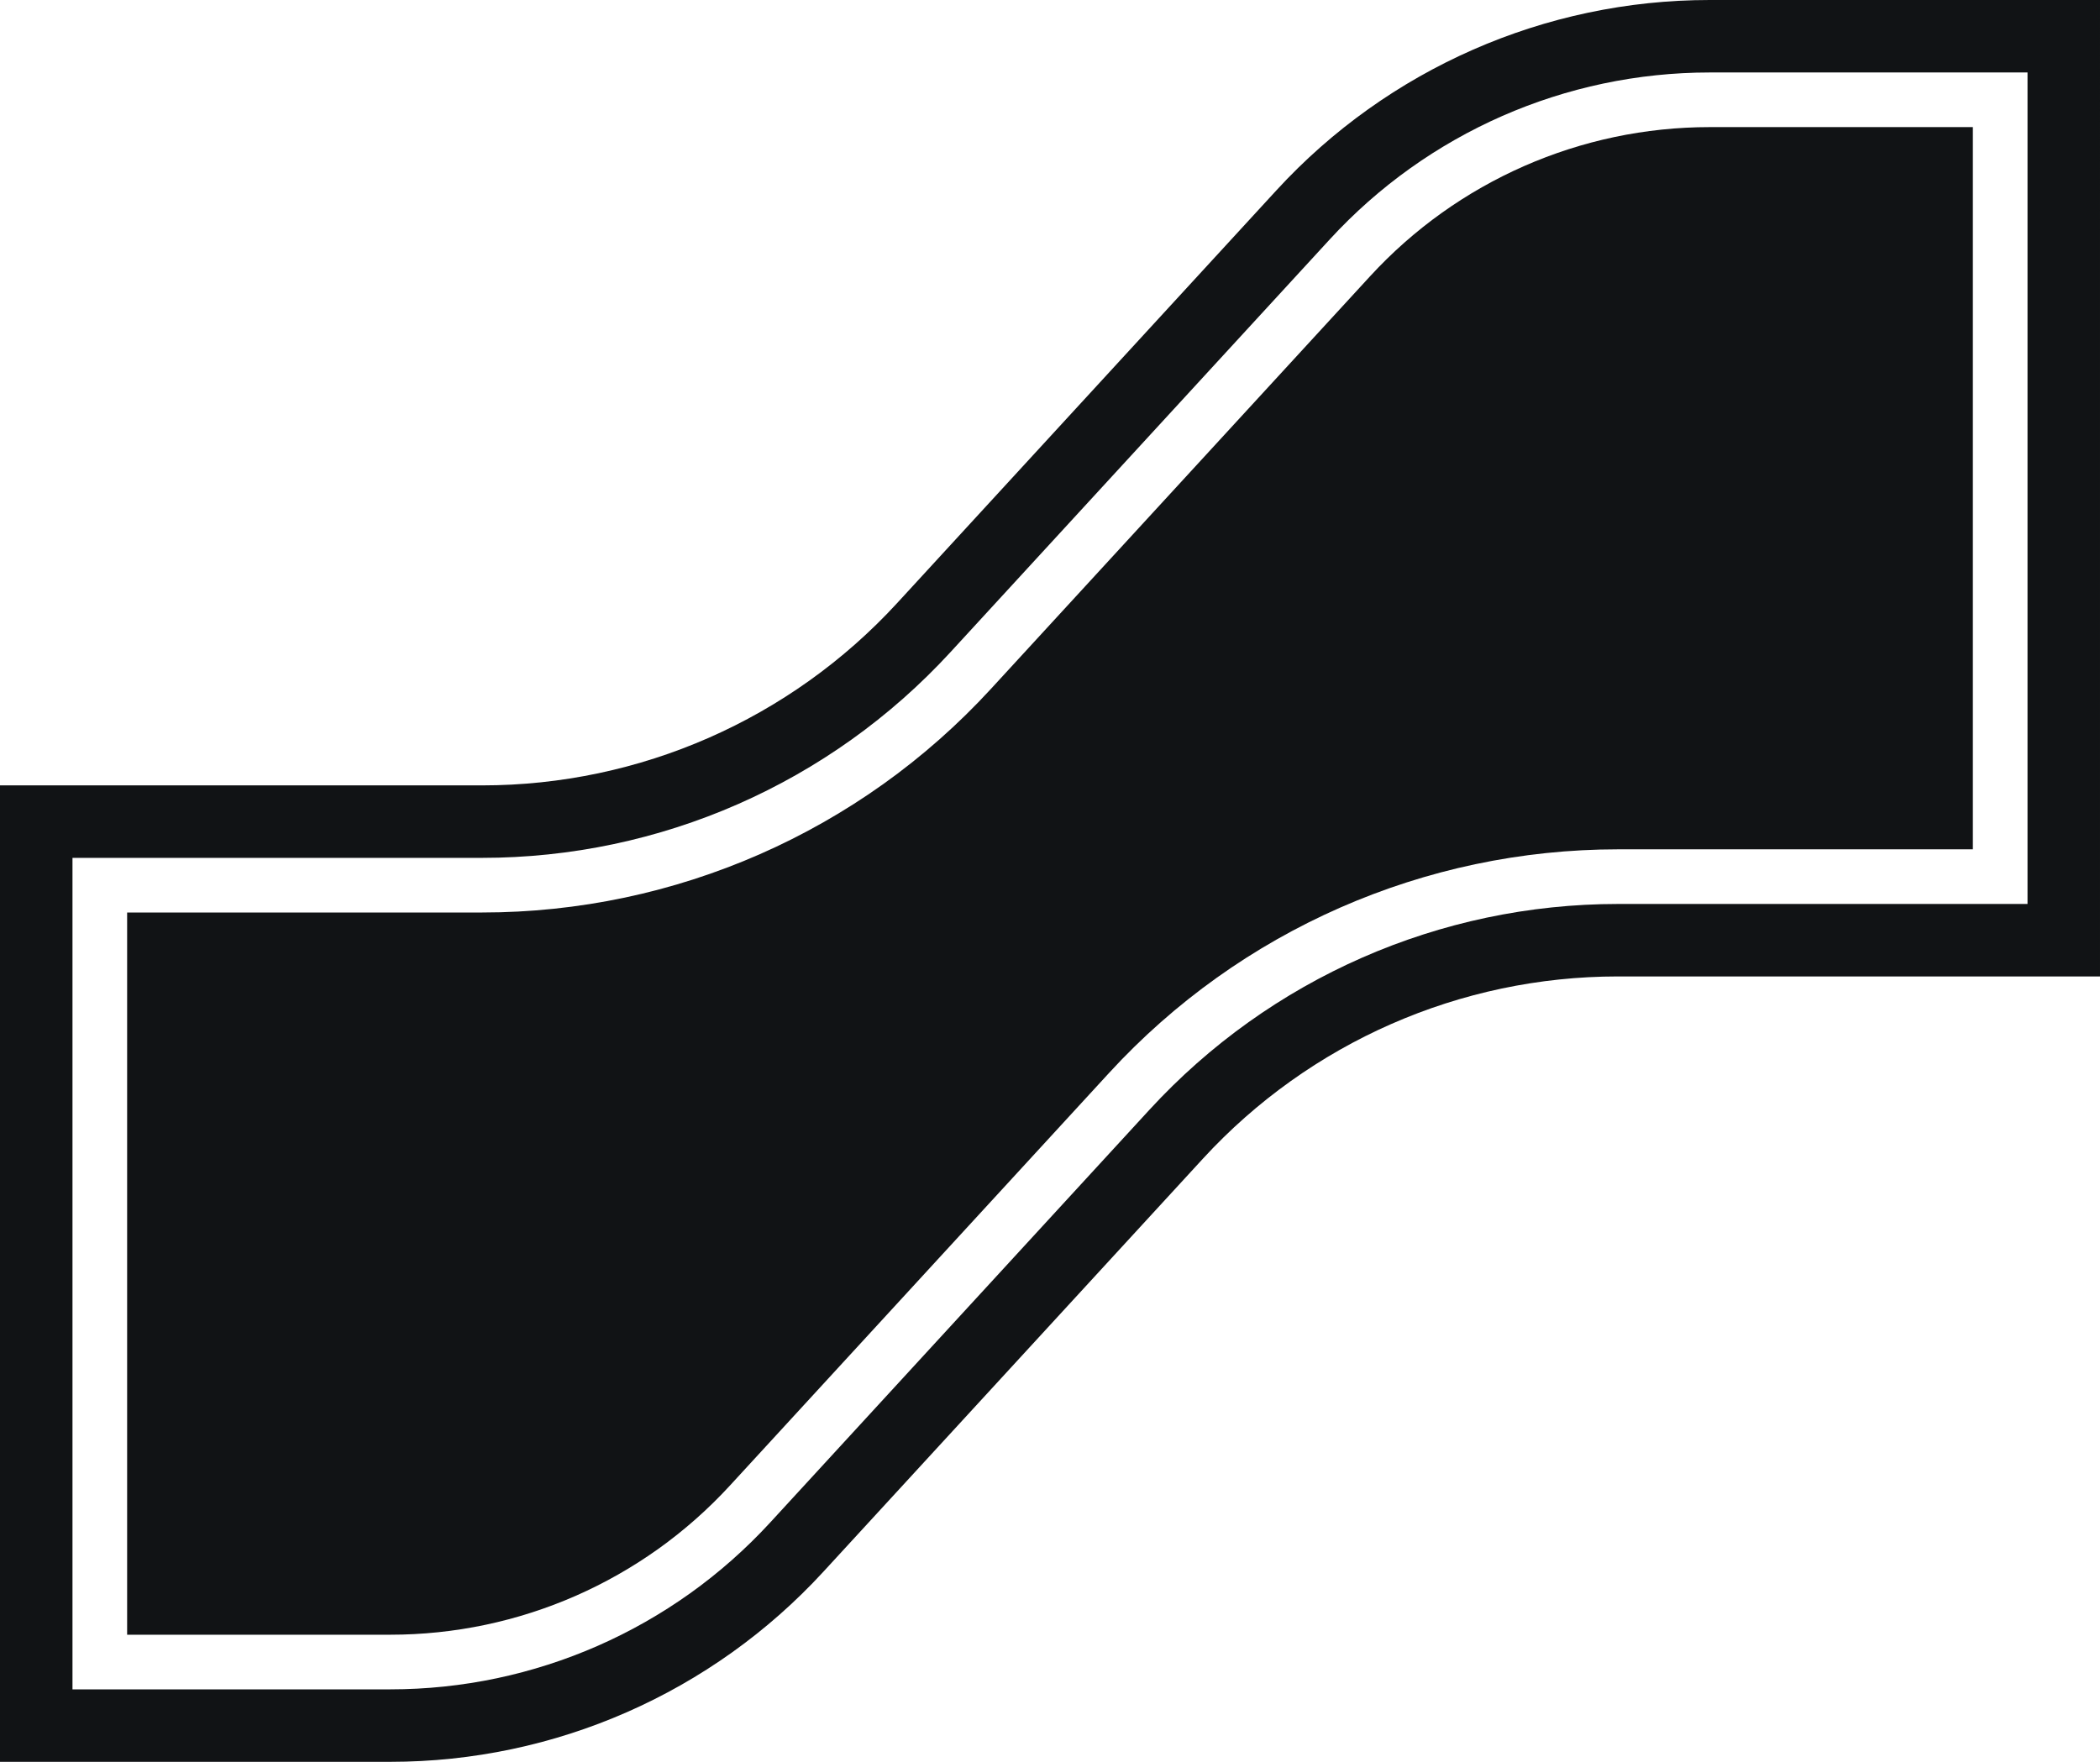
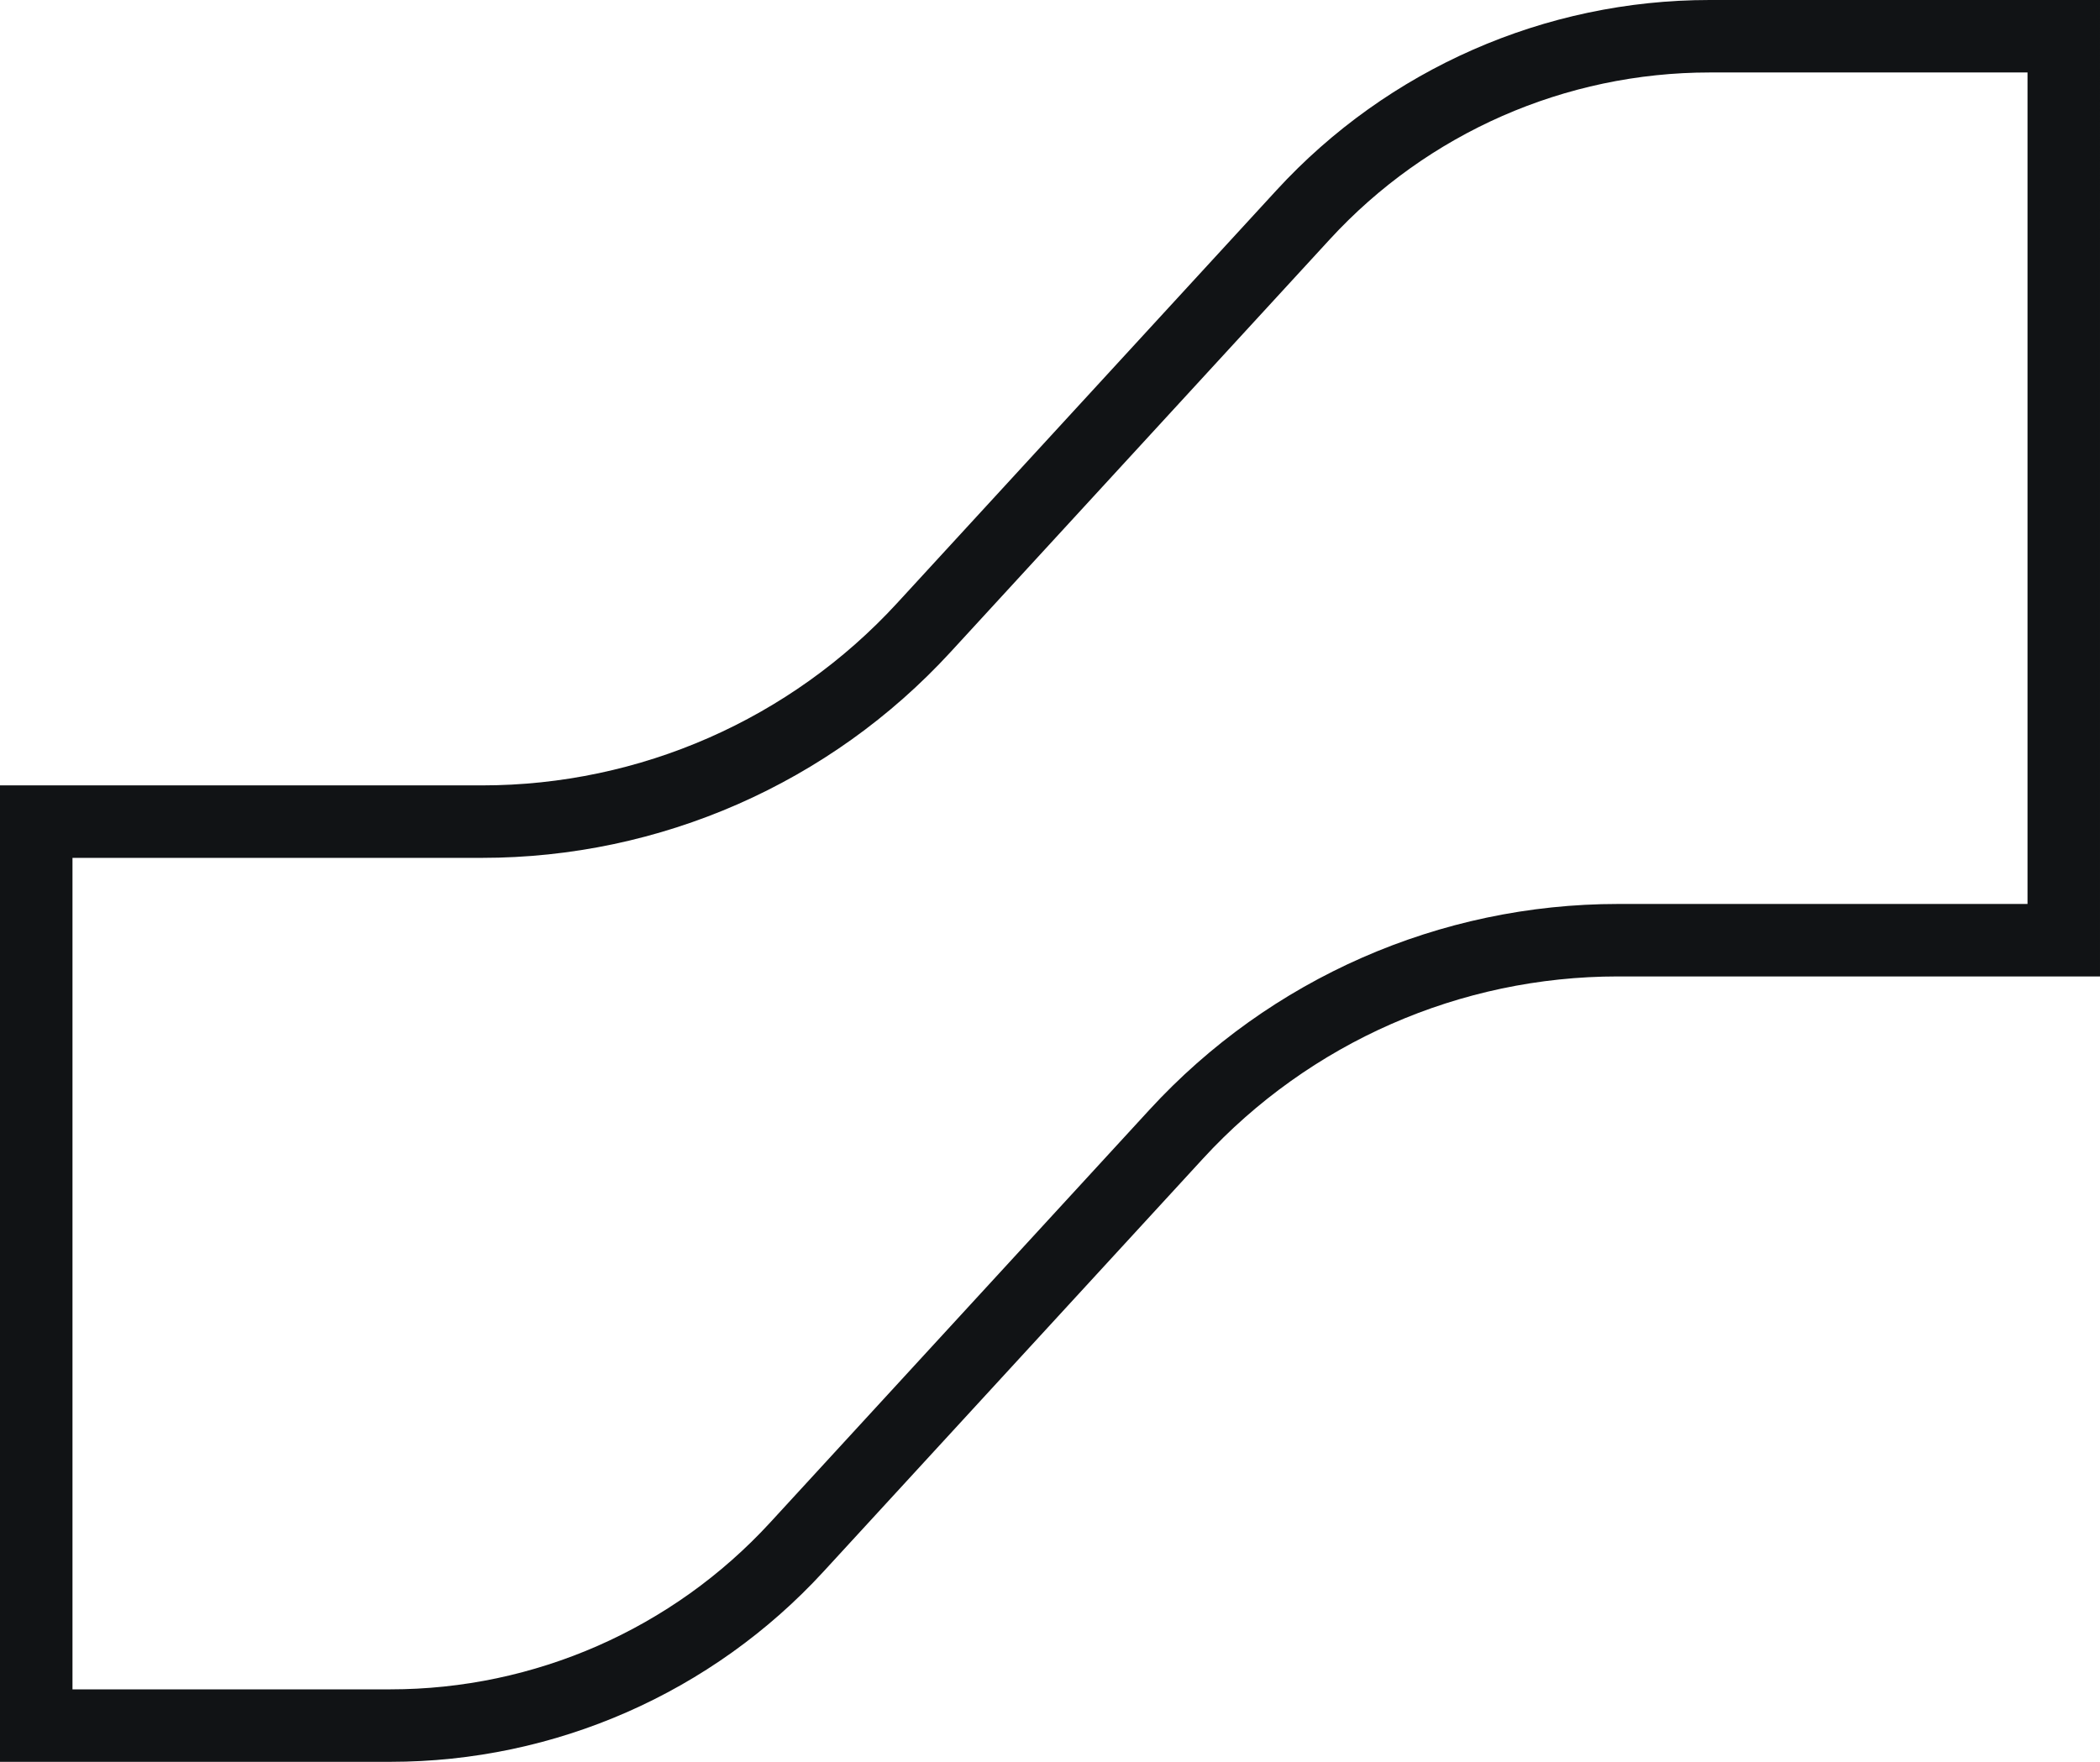
<svg xmlns="http://www.w3.org/2000/svg" id="Layer_2" viewBox="0 0 3650.48 3063.17">
  <defs>
    <style>
      .cls-1 {
        fill: #111315;
      }
    </style>
  </defs>
  <g id="Capa_2">
    <g>
      <path class="cls-1" d="M3524.48,126v1445.67h-712.09c-76.59,0-153.41,8.02-228.3,23.83-74.12,15.65-146.88,39.03-216.26,69.51-69.38,30.47-135.83,68.23-197.49,112.23-62.31,44.46-120.18,95.6-172,152l-659.66,718.02c-42.02,45.73-88.94,87.2-139.46,123.24-50,35.67-103.87,66.29-160.13,91-56.26,24.71-115.25,43.67-175.35,56.36-60.72,12.82-123,19.32-185.1,19.32H126v-1445.67h712.09c76.59,0,153.41-8.02,228.3-23.83,74.12-15.65,146.88-39.03,216.26-69.51,69.38-30.47,135.83-68.23,197.49-112.23,62.31-44.46,120.18-95.6,172-152l659.67-718.02c42.02-45.73,88.94-87.2,139.46-123.24,50-35.67,103.87-66.29,160.13-91,56.26-24.71,115.25-43.67,175.35-56.36,60.72-12.82,123-19.32,185.1-19.32h552.62M3650.48,0h-678.62c-286.16,0-559.22,119.94-752.82,330.67l-659.66,718.02c-185.49,201.9-447.11,316.81-721.28,316.81H0v1697.67h678.63c286.16,0,559.22-119.94,752.82-330.67l659.66-718.02c185.49-201.9,447.11-316.81,721.28-316.81h838.09V0h0Z" />
-       <path class="cls-1" d="M3429.47,221v1255.67h-617.08c-83.18,0-166.59,8.7-247.93,25.87-80.49,16.99-159.5,42.39-234.84,75.48-75.34,33.09-147.5,74.1-214.47,121.88-67.67,48.28-130.51,103.81-186.79,165.06l-659.66,718.03c-37.57,40.89-79.51,77.96-124.67,110.18-44.7,31.89-92.87,59.26-143.16,81.35-50.3,22.09-103.04,39.04-156.77,50.38-54.28,11.46-109.95,17.27-165.48,17.27H221v-1255.67h617.08c83.18,0,166.59-8.7,247.93-25.87,80.49-16.99,159.5-42.39,234.84-75.48,75.34-33.09,147.5-74.1,214.47-121.88,67.67-48.28,130.51-103.81,186.78-165.06l659.67-718.03c37.56-40.89,79.51-77.96,124.67-110.18,44.7-31.89,92.87-59.26,143.16-81.35,50.3-22.09,103.04-39.04,156.76-50.38,54.29-11.46,109.96-17.27,165.49-17.27h457.62Z" />
    </g>
  </g>
</svg>